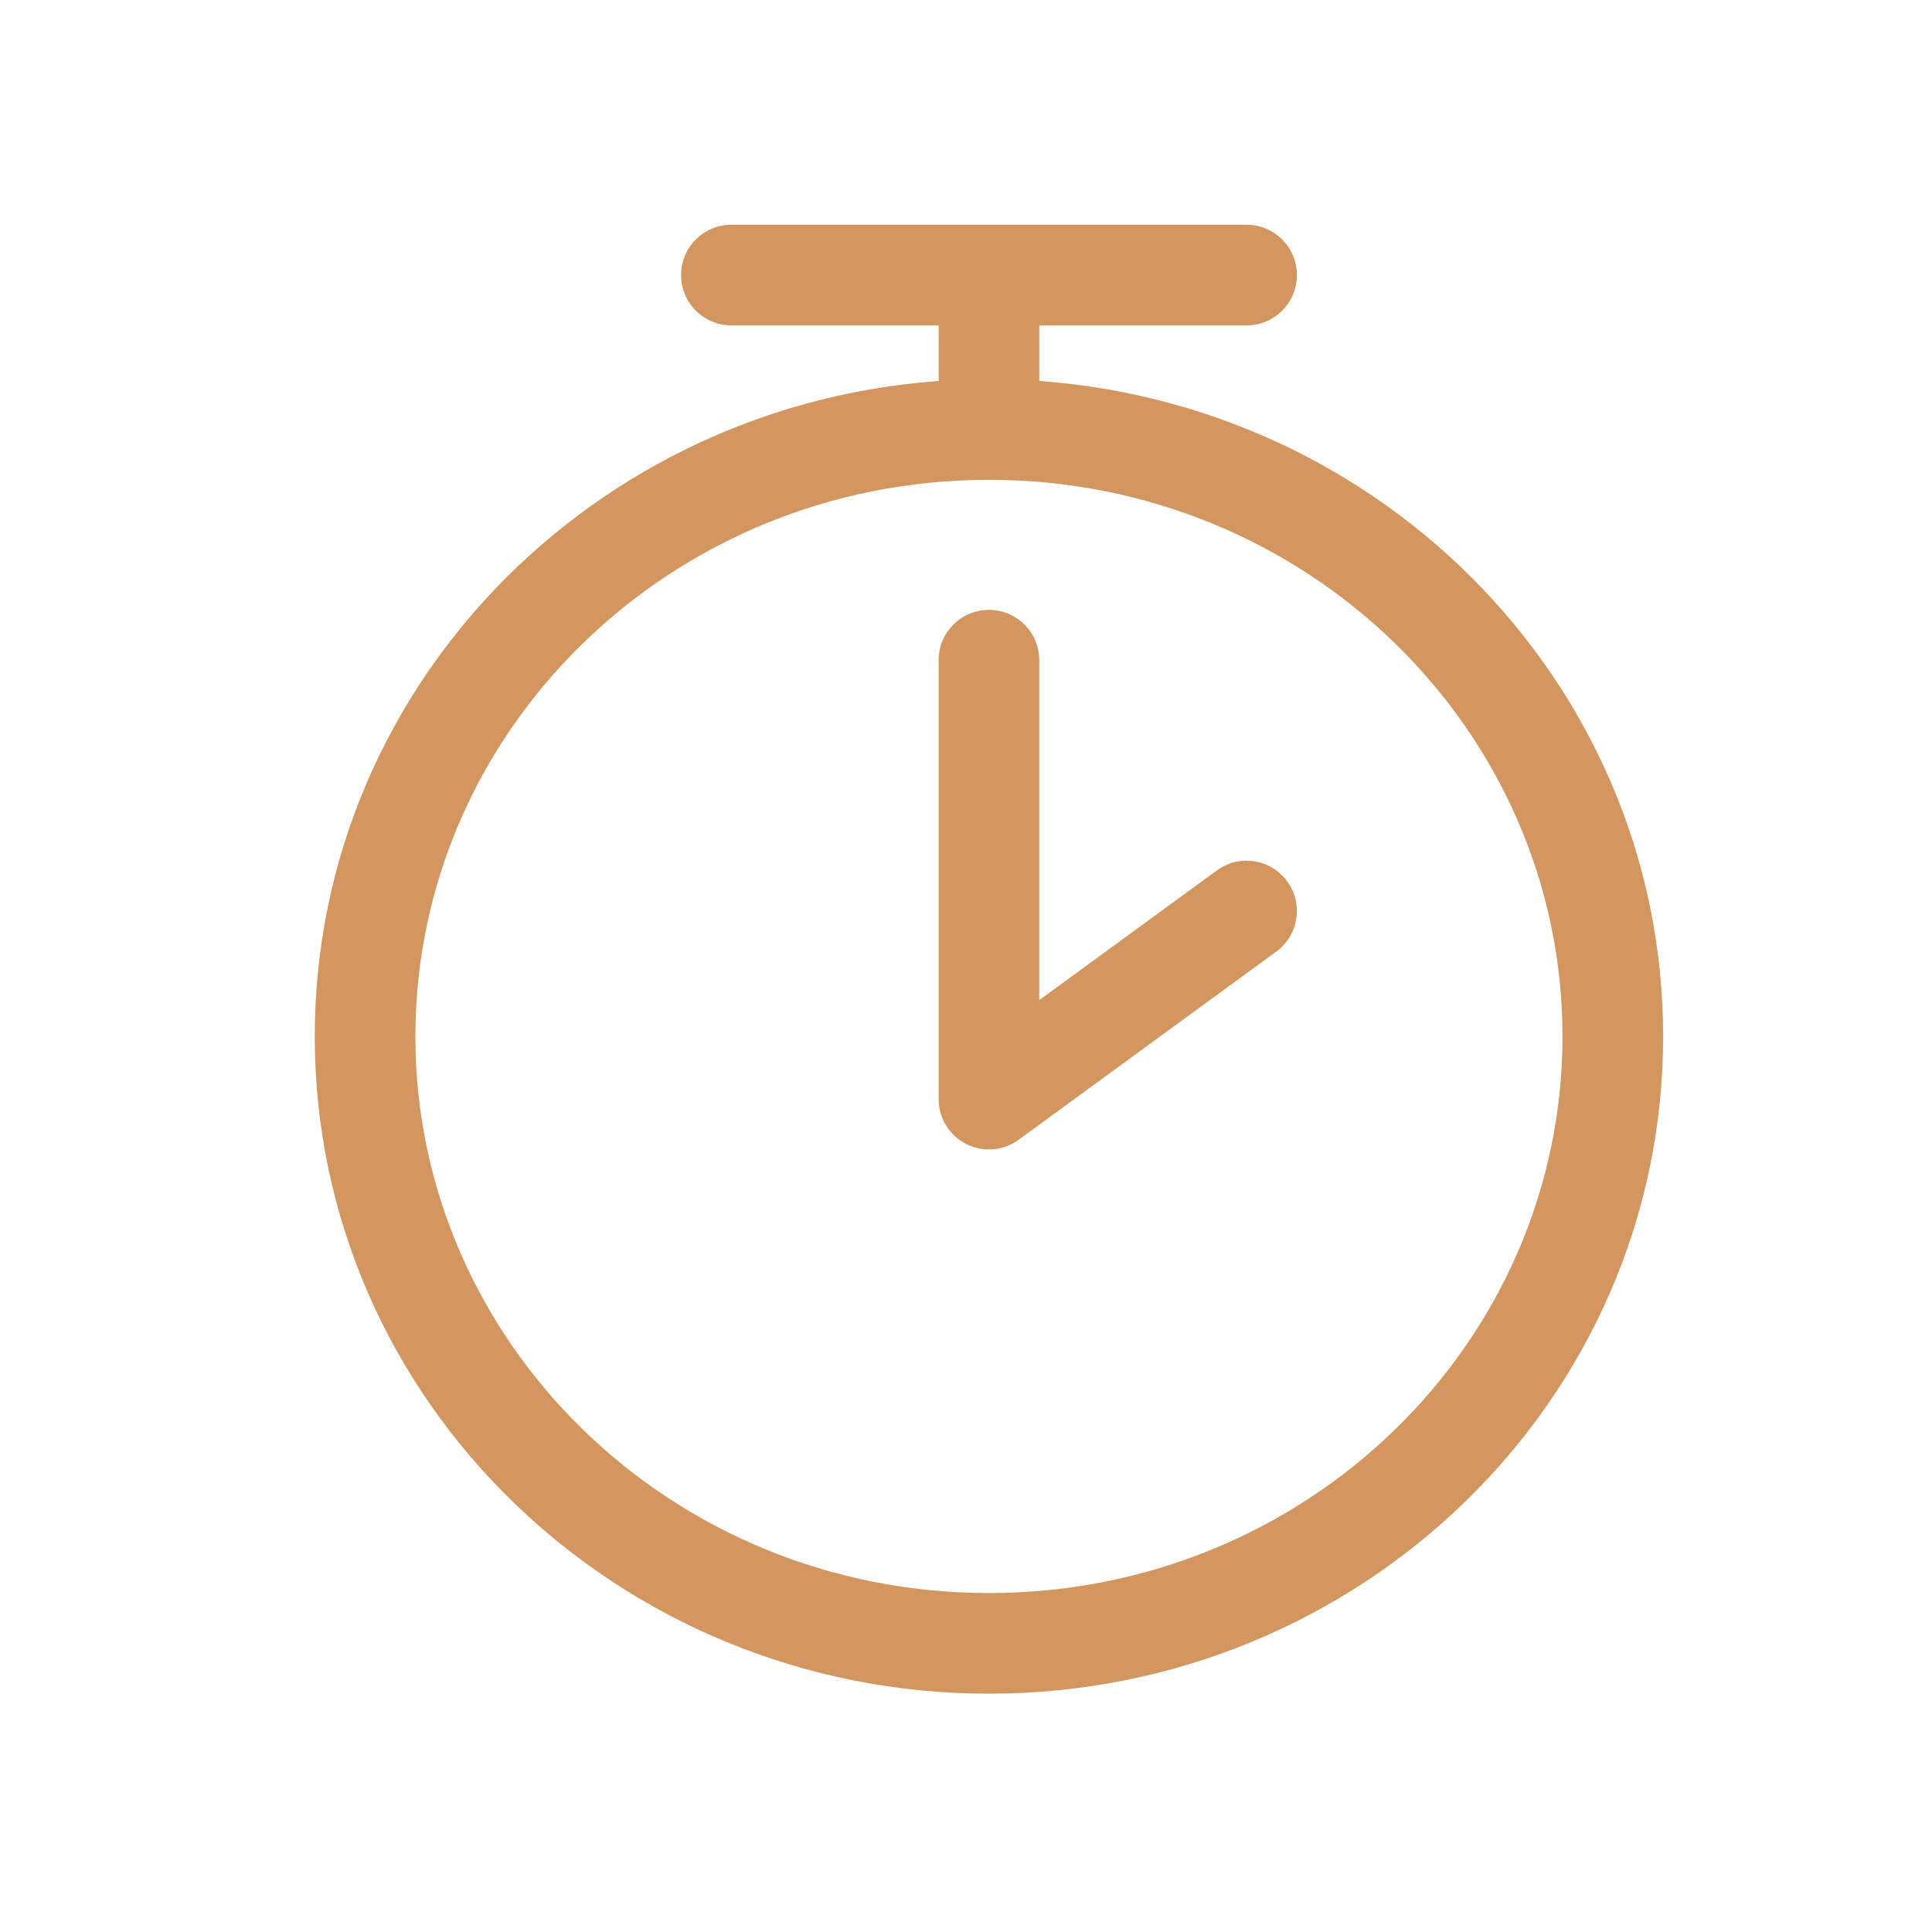
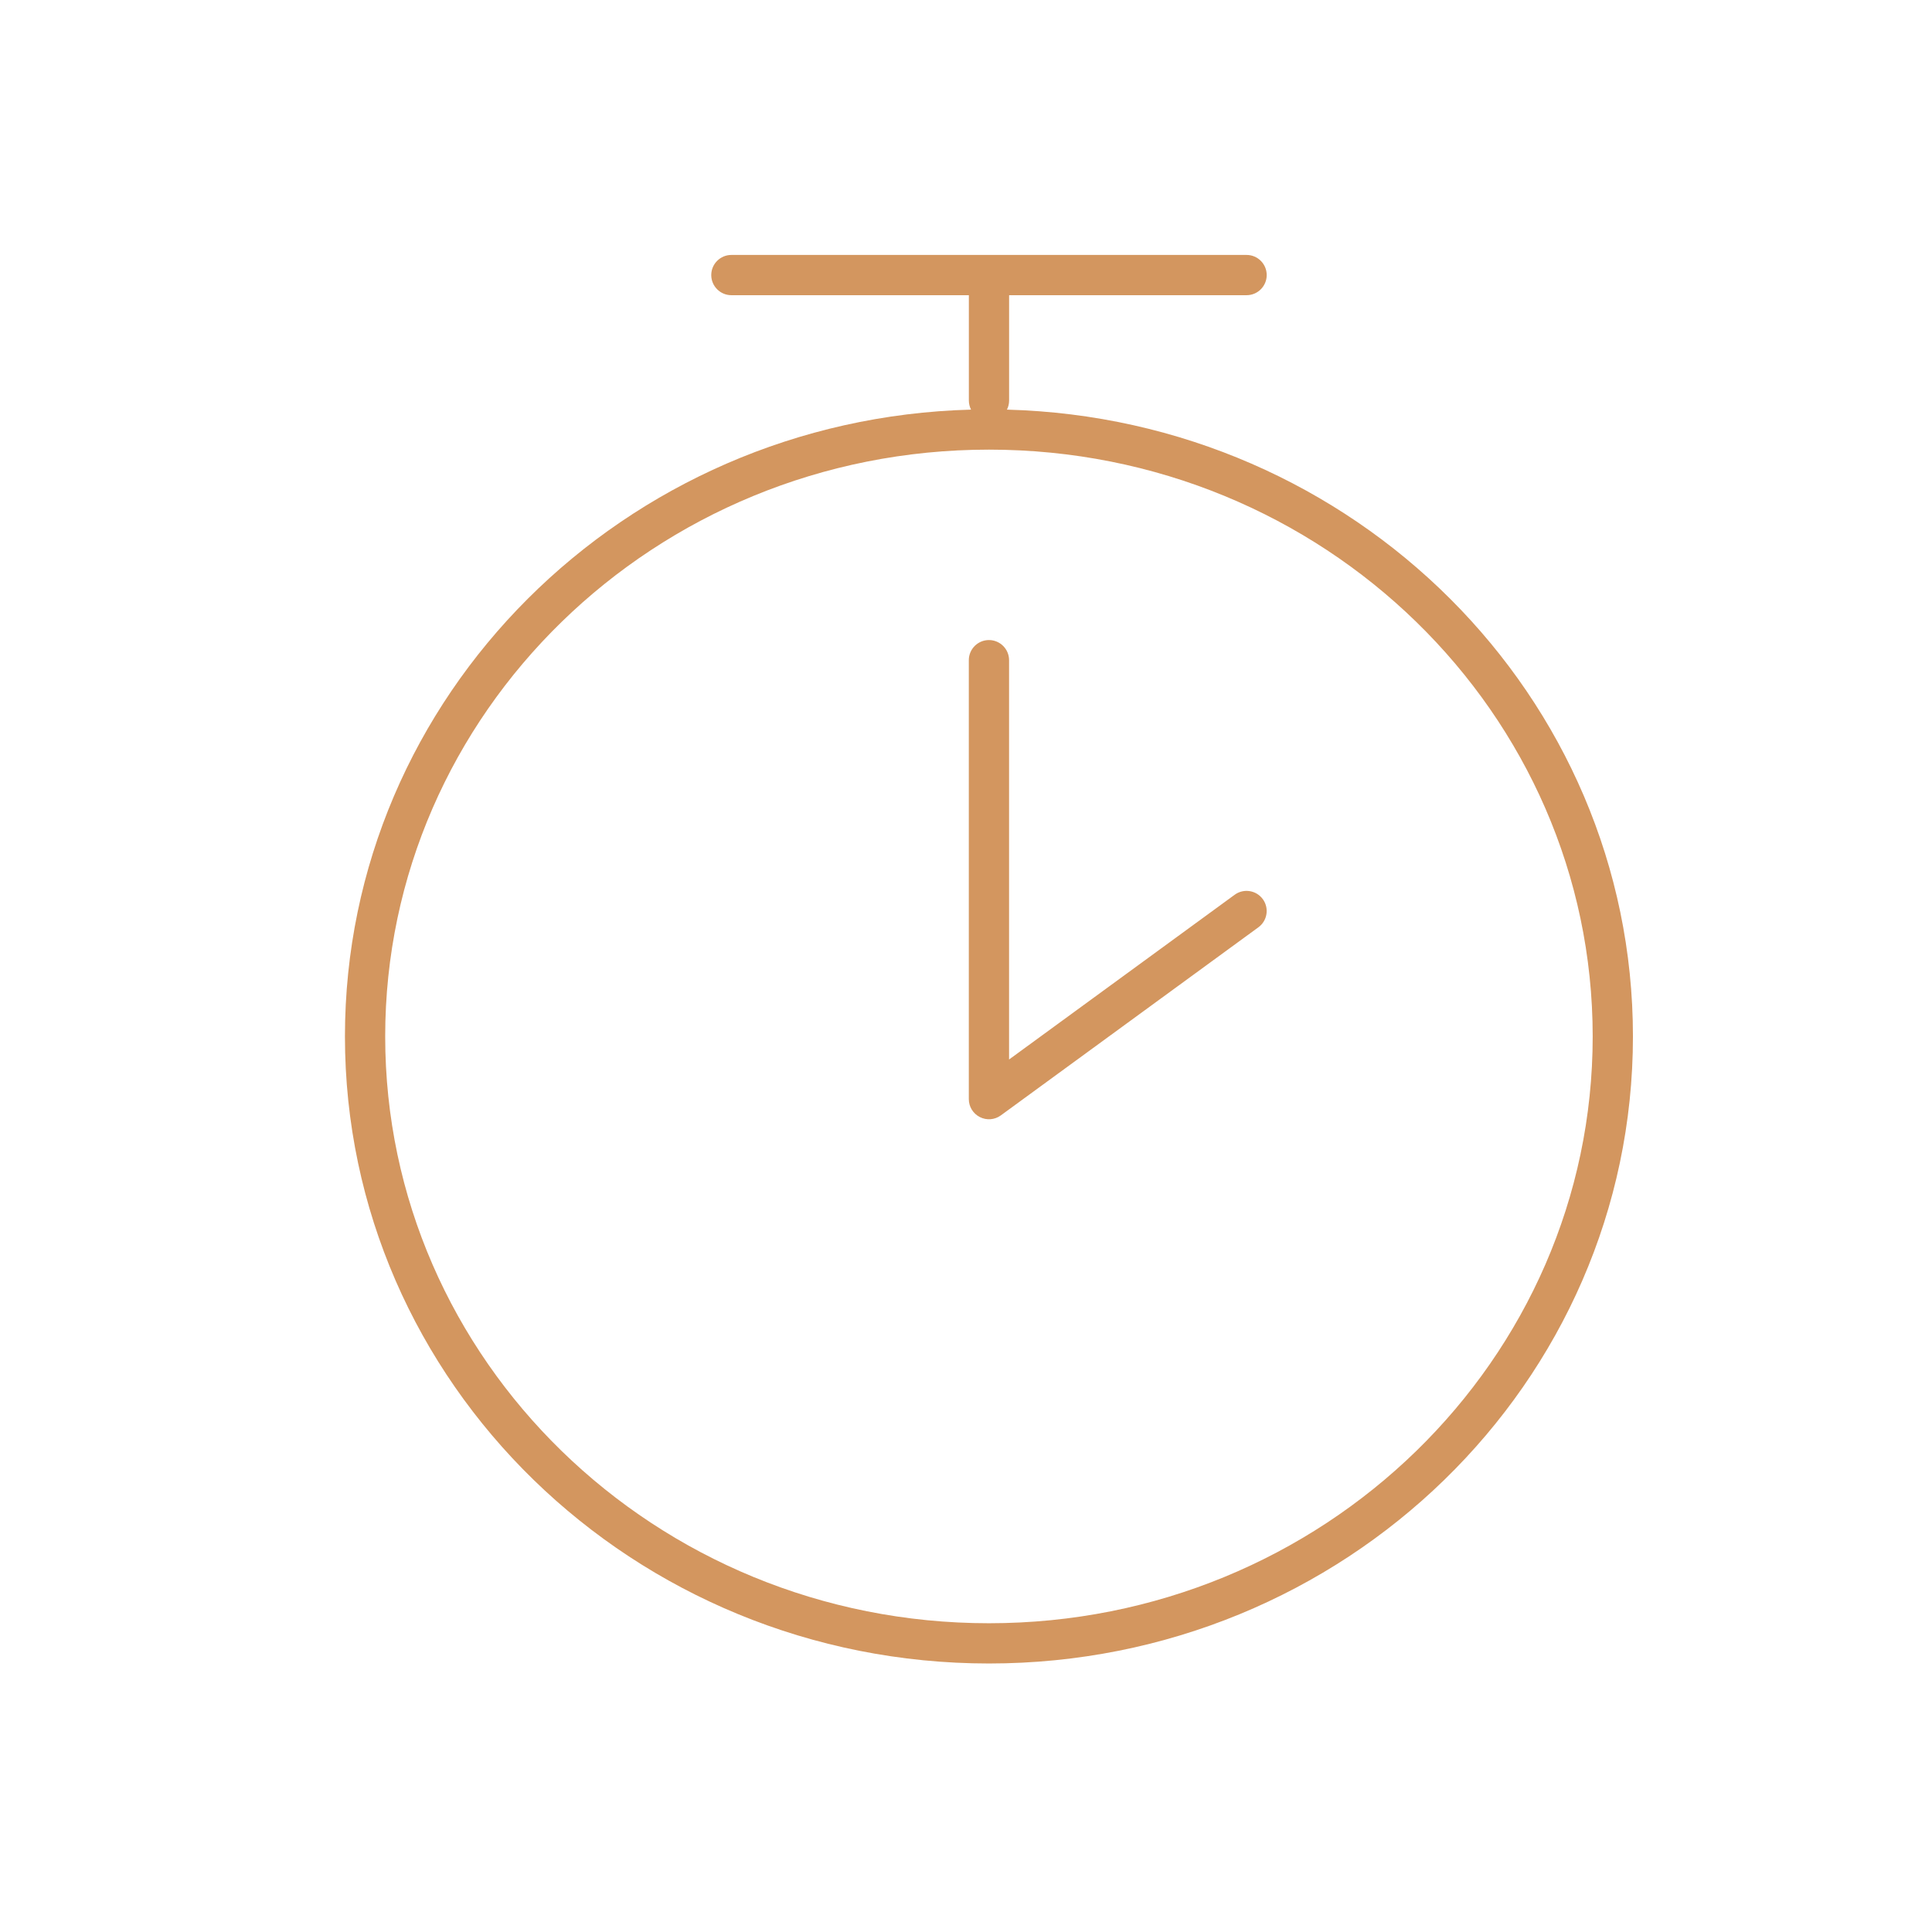
<svg xmlns="http://www.w3.org/2000/svg" width="48" height="48" viewBox="0 0 48 48" fill="none">
  <path fill-rule="evenodd" clip-rule="evenodd" d="M18.171 6.334C17.895 6.334 17.671 6.558 17.671 6.834C17.671 7.11 17.895 7.334 18.171 7.334H24.071V9.95C24.071 10.031 24.091 10.109 24.125 10.177C15.495 10.406 8.57 17.291 8.57 25.75C8.57 34.354 15.734 41.329 24.57 41.329C33.407 41.329 40.57 34.354 40.57 25.75C40.57 17.291 33.647 10.407 25.017 10.177C25.052 10.109 25.071 10.031 25.071 9.95V7.334H25.076H25.086H25.096H25.107H25.117H25.127H25.138H25.148H25.158H25.169H25.179H25.19H25.201H25.211H25.222H25.232H25.243H25.254H25.265H25.276H25.286H25.297H25.308H25.319H25.33H25.341H25.352H25.364H25.375H25.386H25.397H25.409H25.42H25.431H25.442H25.454H25.465H25.477H25.488H25.5H25.512H25.523H25.535H25.547H25.558H25.57H25.582H25.593H25.605H25.617H25.629H25.641H25.653H25.665H25.677H25.689H25.701H25.713H25.726H25.738H25.75H25.762H25.774H25.787H25.799H25.811H25.824H25.836H25.849H25.861H25.874H25.886H25.899H25.911H25.924H25.936H25.949H25.962H25.974H25.987H26H26.013H26.026H26.038H26.051H26.064H26.077H26.09H26.103H26.116H26.129H26.142H26.155H26.168H26.181H26.195H26.208H26.221H26.234H26.247H26.261H26.274H26.287H26.3H26.314H26.327H26.34H26.354H26.367H26.381H26.394H26.408H26.421H26.435H26.448H26.462H26.475H26.489H26.503H26.516H26.53H26.544H26.557H26.571H26.585H26.598H26.612H26.626H26.64H26.654H26.667H26.681H26.695H26.709H26.723H26.737H26.751H26.765H26.779H26.793H26.806H26.82H26.834H26.849H26.863H26.877H26.891H26.905H26.919H26.933H26.947H26.961H26.975H26.99H27.004H27.018H27.032H27.046H27.061H27.075H27.089H27.103H27.117H27.132H27.146H27.16H27.175H27.189H27.203H27.218H27.232H27.246H27.261H27.275H27.29H27.304H27.318H27.333H27.347H27.361H27.376H27.39H27.405H27.419H27.434H27.448H27.463H27.477H27.491H27.506H27.52H27.535H27.549H27.564H27.578H27.593H27.608H27.622H27.637H27.651H27.666H27.68H27.695H27.709H27.724H27.738H27.753H27.767H27.782H27.797H27.811H27.826H27.84H27.855H27.869H27.884H27.898H27.913H27.928H27.942H27.957H27.971H27.986H28H28.015H28.03H28.044H28.059H28.073H28.088H28.102H28.117H28.131H28.146H28.161H28.175H28.19H28.204H28.219H28.233H28.248H28.262H28.277H28.291H28.306H28.32H28.335H28.349H28.364H28.378H28.393H28.407H28.422H28.436H28.451H28.465H28.48H28.494H28.509H28.523H28.537H28.552H28.566H28.581H28.595H28.609H28.624H28.638H28.652H28.667H28.681H28.695H28.71H28.724H28.738H28.753H28.767H28.781H28.795H28.809H28.824H28.838H28.852H28.866H28.881H28.895H28.909H28.923H28.937H28.951H28.965H28.979H28.993H29.008H29.021H29.036H29.05H29.064H29.078H29.091H29.105H29.119H29.133H29.147H29.161H29.175H29.189H29.203H29.217H29.23H29.244H29.258H29.272H29.285H29.299H29.313H29.327H29.34H29.354H29.368H29.381H29.395H29.409H29.422H29.436H29.449H29.463H29.476H29.49H29.503H29.516H29.53H29.543H29.557H29.57H29.583H29.597H29.61H29.623H29.636H29.649H29.663H29.676H29.689H29.702H29.715H29.728H29.741H29.754H29.767H29.78H29.793H29.806H29.819H29.832H29.845H29.858H29.87H29.883H29.896H29.909H29.922H29.934H29.947H29.959H29.972H29.985H29.997H30.01H30.022H30.035H30.047H30.059H30.072H30.084H30.096H30.109H30.121H30.133H30.145H30.157H30.17H30.182H30.194H30.206H30.218H30.23H30.242H30.254H30.266H30.277H30.289H30.301H30.313H30.325H30.336H30.348H30.36H30.371H30.383H30.394H30.406H30.417H30.429H30.44H30.451H30.463H30.474H30.485H30.496H30.508H30.519H30.53H30.541H30.552H30.563H30.574H30.585H30.596H30.607H30.617H30.628H30.639H30.65H30.66H30.671H30.681H30.692H30.703H30.713H30.724H30.734H30.744H30.755H30.765H30.775H30.785H30.795H30.805H30.816H30.826H30.836H30.846H30.855H30.865H30.875H30.885H30.895H30.904H30.914H30.924H30.933H30.943H30.952H30.962H30.971C31.247 7.334 31.471 7.11 31.471 6.834C31.471 6.558 31.247 6.334 30.971 6.334H30.962H30.952H30.943H30.933H30.924H30.914H30.904H30.895H30.885H30.875H30.865H30.855H30.846H30.836H30.826H30.816H30.805H30.795H30.785H30.775H30.765H30.755H30.744H30.734H30.724H30.713H30.703H30.692H30.681H30.671H30.66H30.65H30.639H30.628H30.617H30.607H30.596H30.585H30.574H30.563H30.552H30.541H30.53H30.519H30.508H30.496H30.485H30.474H30.463H30.451H30.44H30.429H30.417H30.406H30.394H30.383H30.371H30.36H30.348H30.336H30.325H30.313H30.301H30.289H30.277H30.266H30.254H30.242H30.23H30.218H30.206H30.194H30.182H30.17H30.157H30.145H30.133H30.121H30.109H30.096H30.084H30.072H30.059H30.047H30.035H30.022H30.01H29.997H29.985H29.972H29.959H29.947H29.934H29.922H29.909H29.896H29.883H29.87H29.858H29.845H29.832H29.819H29.806H29.793H29.78H29.767H29.754H29.741H29.728H29.715H29.702H29.689H29.676H29.663H29.649H29.636H29.623H29.61H29.597H29.583H29.57H29.557H29.543H29.53H29.516H29.503H29.49H29.476H29.463H29.449H29.436H29.422H29.409H29.395H29.381H29.368H29.354H29.34H29.327H29.313H29.299H29.285H29.272H29.258H29.244H29.23H29.217H29.203H29.189H29.175H29.161H29.147H29.133H29.119H29.105H29.091H29.078H29.064H29.05H29.036H29.021H29.008H28.993H28.979H28.965H28.951H28.937H28.923H28.909H28.895H28.881H28.866H28.852H28.838H28.824H28.809H28.795H28.781H28.767H28.753H28.738H28.724H28.71H28.695H28.681H28.667H28.652H28.638H28.624H28.609H28.595H28.581H28.566H28.552H28.537H28.523H28.509H28.494H28.48H28.465H28.451H28.436H28.422H28.407H28.393H28.378H28.364H28.349H28.335H28.32H28.306H28.291H28.277H28.262H28.248H28.233H28.219H28.204H28.19H28.175H28.161H28.146H28.131H28.117H28.102H28.088H28.073H28.059H28.044H28.03H28.015H28H27.986H27.971H27.957H27.942H27.928H27.913H27.898H27.884H27.869H27.855H27.84H27.826H27.811H27.797H27.782H27.767H27.753H27.738H27.724H27.709H27.695H27.68H27.666H27.651H27.637H27.622H27.608H27.593H27.578H27.564H27.549H27.535H27.52H27.506H27.491H27.477H27.463H27.448H27.434H27.419H27.405H27.39H27.376H27.361H27.347H27.333H27.318H27.304H27.29H27.275H27.261H27.246H27.232H27.218H27.203H27.189H27.175H27.16H27.146H27.132H27.117H27.103H27.089H27.075H27.061H27.046H27.032H27.018H27.004H26.99H26.975H26.961H26.947H26.933H26.919H26.905H26.891H26.877H26.863H26.849H26.834H26.82H26.806H26.793H26.779H26.765H26.751H26.737H26.723H26.709H26.695H26.681H26.667H26.654H26.64H26.626H26.612H26.598H26.585H26.571H26.557H26.544H26.53H26.516H26.503H26.489H26.475H26.462H26.448H26.435H26.421H26.408H26.394H26.381H26.367H26.354H26.34H26.327H26.314H26.3H26.287H26.274H26.261H26.247H26.234H26.221H26.208H26.195H26.181H26.168H26.155H26.142H26.129H26.116H26.103H26.09H26.077H26.064H26.051H26.038H26.026H26.013H26H25.987H25.974H25.962H25.949H25.936H25.924H25.911H25.899H25.886H25.874H25.861H25.849H25.836H25.824H25.811H25.799H25.787H25.774H25.762H25.75H25.738H25.726H25.713H25.701H25.689H25.677H25.665H25.653H25.641H25.629H25.617H25.605H25.593H25.582H25.57H25.558H25.547H25.535H25.523H25.512H25.5H25.488H25.477H25.465H25.454H25.442H25.431H25.42H25.409H25.397H25.386H25.375H25.364H25.352H25.341H25.33H25.319H25.308H25.297H25.286H25.276H25.265H25.254H25.243H25.232H25.222H25.211H25.201H25.19H25.179H25.169H25.158H25.148H25.138H25.127H25.117H25.107H25.096H25.086H25.076H25.066H25.056H25.046H25.036H25.026H25.016H25.006H24.997H24.987H24.977H24.967H24.958H24.948H24.939H24.929H24.92H24.91H24.901H24.891H24.882H24.873H24.864H24.855H24.845H24.836H24.827H24.818H24.809H24.8H24.792H24.783H24.774H24.765H24.757H24.748H24.74H24.731H24.723H24.714H24.706H24.698H24.689H24.681H24.673H24.665H24.657H24.649H24.641H24.633H24.625H24.617H24.609H24.602H24.594H24.586H24.579H24.571H18.171ZM24.57 40.329C32.88 40.329 39.57 33.777 39.57 25.75C39.57 17.723 32.88 11.171 24.57 11.171C16.261 11.171 9.57 17.723 9.57 25.75C9.57 33.777 16.261 40.329 24.57 40.329ZM24.57 15.902C24.846 15.902 25.07 16.126 25.07 16.402V26.323L30.675 22.23C30.898 22.067 31.211 22.116 31.374 22.339C31.537 22.562 31.488 22.875 31.265 23.038L24.865 27.712C24.713 27.823 24.512 27.839 24.344 27.753C24.176 27.668 24.07 27.496 24.07 27.308V16.402C24.07 16.126 24.294 15.902 24.57 15.902Z" fill="#D3965F" />
-   <path d="M24.071 7.334H24.821C24.821 6.92 24.485 6.584 24.071 6.584V7.334ZM24.125 10.177L24.145 10.927C24.403 10.92 24.639 10.781 24.77 10.56C24.902 10.338 24.911 10.065 24.794 9.836L24.125 10.177ZM25.017 10.177L24.349 9.836C24.232 10.065 24.24 10.338 24.372 10.56C24.503 10.781 24.739 10.92 24.997 10.927L25.017 10.177ZM25.071 7.334V6.584C24.657 6.584 24.321 6.92 24.321 7.334H25.071ZM25.07 26.323H24.32C24.32 26.606 24.479 26.864 24.731 26.992C24.982 27.12 25.285 27.096 25.513 26.929L25.07 26.323ZM30.675 22.23L30.233 21.625L30.233 21.625L30.675 22.23ZM31.374 22.339L30.768 22.781L30.768 22.781L31.374 22.339ZM31.265 23.038L30.823 22.432L30.823 22.432L31.265 23.038ZM24.865 27.712L25.308 28.317L24.865 27.712ZM18.421 6.834C18.421 6.972 18.309 7.084 18.171 7.084V5.584C17.481 5.584 16.921 6.144 16.921 6.834H18.421ZM18.171 6.584C18.309 6.584 18.421 6.696 18.421 6.834H16.921C16.921 7.524 17.481 8.084 18.171 8.084V6.584ZM24.071 6.584H18.171V8.084H24.071V6.584ZM24.821 9.95V7.334H23.321V9.95H24.821ZM24.794 9.836C24.811 9.871 24.821 9.91 24.821 9.95H23.321C23.321 10.153 23.37 10.347 23.457 10.518L24.794 9.836ZM9.32 25.75C9.32 17.716 15.902 11.146 24.145 10.927L24.106 9.427C15.088 9.667 7.82 16.865 7.82 25.75H9.32ZM24.57 40.579C16.129 40.579 9.32 33.921 9.32 25.75H7.82C7.82 34.787 15.338 42.079 24.57 42.079V40.579ZM39.82 25.75C39.82 33.921 33.012 40.579 24.57 40.579V42.079C33.802 42.079 41.32 34.787 41.32 25.75H39.82ZM24.997 10.927C33.24 11.146 39.82 17.717 39.82 25.75H41.32C41.32 16.866 34.054 9.668 25.037 9.427L24.997 10.927ZM24.321 9.95C24.321 9.91 24.331 9.871 24.349 9.836L25.685 10.518C25.772 10.347 25.821 10.153 25.821 9.95H24.321ZM24.321 7.334V9.95H25.821V7.334H24.321ZM25.076 6.584H25.071V8.084H25.076V6.584ZM25.086 6.584H25.076V8.084H25.086V6.584ZM25.096 6.584H25.086V8.084H25.096V6.584ZM25.107 6.584H25.096V8.084H25.107V6.584ZM25.117 6.584H25.107V8.084H25.117V6.584ZM25.127 6.584H25.117V8.084H25.127V6.584ZM25.138 6.584H25.127V8.084H25.138V6.584ZM25.148 6.584H25.138V8.084H25.148V6.584ZM25.158 6.584H25.148V8.084H25.158V6.584ZM25.169 6.584H25.158V8.084H25.169V6.584ZM25.179 6.584H25.169V8.084H25.179V6.584ZM25.19 6.584H25.179V8.084H25.19V6.584ZM25.201 6.584H25.19V8.084H25.201V6.584ZM25.211 6.584H25.201V8.084H25.211V6.584ZM25.222 6.584H25.211V8.084H25.222V6.584ZM25.232 6.584H25.222V8.084H25.232V6.584ZM25.243 6.584H25.232V8.084H25.243V6.584ZM25.254 6.584H25.243V8.084H25.254V6.584ZM25.265 6.584H25.254V8.084H25.265V6.584ZM25.276 6.584H25.265V8.084H25.276V6.584ZM25.286 6.584H25.276V8.084H25.286V6.584ZM25.297 6.584H25.286V8.084H25.297V6.584ZM25.308 6.584H25.297V8.084H25.308V6.584ZM25.319 6.584H25.308V8.084H25.319V6.584ZM25.33 6.584H25.319V8.084H25.33V6.584ZM25.341 6.584H25.33V8.084H25.341V6.584ZM25.352 6.584H25.341V8.084H25.352V6.584ZM25.364 6.584H25.352V8.084H25.364V6.584ZM25.375 6.584H25.364V8.084H25.375V6.584ZM25.386 6.584H25.375V8.084H25.386V6.584ZM25.397 6.584H25.386V8.084H25.397V6.584ZM25.409 6.584H25.397V8.084H25.409V6.584ZM25.42 6.584H25.409V8.084H25.42V6.584ZM25.431 6.584H25.42V8.084H25.431V6.584ZM25.442 6.584H25.431V8.084H25.442V6.584ZM25.454 6.584H25.442V8.084H25.454V6.584ZM25.465 6.584H25.454V8.084H25.465V6.584ZM25.477 6.584H25.465V8.084H25.477V6.584ZM25.488 6.584H25.477V8.084H25.488V6.584ZM25.5 6.584H25.488V8.084H25.5V6.584ZM25.512 6.584H25.5V8.084H25.512V6.584ZM25.523 6.584H25.512V8.084H25.523V6.584ZM25.535 6.584H25.523V8.084H25.535V6.584ZM25.547 6.584H25.535V8.084H25.547V6.584ZM25.558 6.584H25.547V8.084H25.558V6.584ZM25.57 6.584H25.558V8.084H25.57V6.584ZM25.582 6.584H25.57V8.084H25.582V6.584ZM25.593 6.584H25.582V8.084H25.593V6.584ZM25.605 6.584H25.593V8.084H25.605V6.584ZM25.617 6.584H25.605V8.084H25.617V6.584ZM25.629 6.584H25.617V8.084H25.629V6.584ZM25.641 6.584H25.629V8.084H25.641V6.584ZM25.653 6.584H25.641V8.084H25.653V6.584ZM25.665 6.584H25.653V8.084H25.665V6.584ZM25.677 6.584H25.665V8.084H25.677V6.584ZM25.689 6.584H25.677V8.084H25.689V6.584ZM25.701 6.584H25.689V8.084H25.701V6.584ZM25.713 6.584H25.701V8.084H25.713V6.584ZM25.726 6.584H25.713V8.084H25.726V6.584ZM25.738 6.584H25.726V8.084H25.738V6.584ZM25.75 6.584H25.738V8.084H25.75V6.584ZM25.762 6.584H25.75V8.084H25.762V6.584ZM25.774 6.584H25.762V8.084H25.774V6.584ZM25.787 6.584H25.774V8.084H25.787V6.584ZM25.799 6.584H25.787V8.084H25.799V6.584ZM25.811 6.584H25.799V8.084H25.811V6.584ZM25.824 6.584H25.811V8.084H25.824V6.584ZM25.836 6.584H25.824V8.084H25.836V6.584ZM25.849 6.584H25.836V8.084H25.849V6.584ZM25.861 6.584H25.849V8.084H25.861V6.584ZM25.874 6.584H25.861V8.084H25.874V6.584ZM25.886 6.584H25.874V8.084H25.886V6.584ZM25.899 6.584H25.886V8.084H25.899V6.584ZM25.911 6.584H25.899V8.084H25.911V6.584ZM25.924 6.584H25.911V8.084H25.924V6.584ZM25.936 6.584H25.924V8.084H25.936V6.584ZM25.949 6.584H25.936V8.084H25.949V6.584ZM25.962 6.584H25.949V8.084H25.962V6.584ZM25.974 6.584H25.962V8.084H25.974V6.584ZM25.987 6.584H25.974V8.084H25.987V6.584ZM26 6.584H25.987V8.084H26V6.584ZM26.013 6.584H26V8.084H26.013V6.584ZM26.026 6.584H26.013V8.084H26.026V6.584ZM26.038 6.584H26.026V8.084H26.038V6.584ZM26.051 6.584H26.038V8.084H26.051V6.584ZM26.064 6.584H26.051V8.084H26.064V6.584ZM26.077 6.584H26.064V8.084H26.077V6.584ZM26.09 6.584H26.077V8.084H26.09V6.584ZM26.103 6.584H26.09V8.084H26.103V6.584ZM26.116 6.584H26.103V8.084H26.116V6.584ZM26.129 6.584H26.116V8.084H26.129V6.584ZM26.142 6.584H26.129V8.084H26.142V6.584ZM26.155 6.584H26.142V8.084H26.155V6.584ZM26.168 6.584H26.155V8.084H26.168V6.584ZM26.181 6.584H26.168V8.084H26.181V6.584ZM26.195 6.584H26.181V8.084H26.195V6.584ZM26.208 6.584H26.195V8.084H26.208V6.584ZM26.221 6.584H26.208V8.084H26.221V6.584ZM26.234 6.584H26.221V8.084H26.234V6.584ZM26.247 6.584H26.234V8.084H26.247V6.584ZM26.261 6.584H26.247V8.084H26.261V6.584ZM26.274 6.584H26.261V8.084H26.274V6.584ZM26.287 6.584H26.274V8.084H26.287V6.584ZM26.3 6.584H26.287V8.084H26.3V6.584ZM26.314 6.584H26.3V8.084H26.314V6.584ZM26.327 6.584H26.314V8.084H26.327V6.584ZM26.34 6.584H26.327V8.084H26.34V6.584ZM26.354 6.584H26.34V8.084H26.354V6.584ZM26.367 6.584H26.354V8.084H26.367V6.584ZM26.381 6.584H26.367V8.084H26.381V6.584ZM26.394 6.584H26.381V8.084H26.394V6.584ZM26.408 6.584H26.394V8.084H26.408V6.584ZM26.421 6.584H26.408V8.084H26.421V6.584ZM26.435 6.584H26.421V8.084H26.435V6.584ZM26.448 6.584H26.435V8.084H26.448V6.584ZM26.462 6.584H26.448V8.084H26.462V6.584ZM26.475 6.584H26.462V8.084H26.475V6.584ZM26.489 6.584H26.475V8.084H26.489V6.584ZM26.503 6.584H26.489V8.084H26.503V6.584ZM26.516 6.584H26.503V8.084H26.516V6.584ZM26.53 6.584H26.516V8.084H26.53V6.584ZM26.544 6.584H26.53V8.084H26.544V6.584ZM26.557 6.584H26.544V8.084H26.557V6.584ZM26.571 6.584H26.557V8.084H26.571V6.584ZM26.585 6.584H26.571V8.084H26.585V6.584ZM26.598 6.584H26.585V8.084H26.598V6.584ZM26.612 6.584H26.598V8.084H26.612V6.584ZM26.626 6.584H26.612V8.084H26.626V6.584ZM26.64 6.584H26.626V8.084H26.64V6.584ZM26.654 6.584H26.64V8.084H26.654V6.584ZM26.667 6.584H26.654V8.084H26.667V6.584ZM26.681 6.584H26.667V8.084H26.681V6.584ZM26.695 6.584H26.681V8.084H26.695V6.584ZM26.709 6.584H26.695V8.084H26.709V6.584ZM26.723 6.584H26.709V8.084H26.723V6.584ZM26.737 6.584H26.723V8.084H26.737V6.584ZM26.751 6.584H26.737V8.084H26.751V6.584ZM26.765 6.584H26.751V8.084H26.765V6.584ZM26.779 6.584H26.765V8.084H26.779V6.584ZM26.793 6.584H26.779V8.084H26.793V6.584ZM26.806 6.584H26.793V8.084H26.806V6.584ZM26.82 6.584H26.806V8.084H26.82V6.584ZM26.834 6.584H26.82V8.084H26.834V6.584ZM26.849 6.584H26.834V8.084H26.849V6.584ZM26.863 6.584H26.849V8.084H26.863V6.584ZM26.877 6.584H26.863V8.084H26.877V6.584ZM26.891 6.584H26.877V8.084H26.891V6.584ZM26.905 6.584H26.891V8.084H26.905V6.584ZM26.919 6.584H26.905V8.084H26.919V6.584ZM26.933 6.584H26.919V8.084H26.933V6.584ZM26.947 6.584H26.933V8.084H26.947V6.584ZM26.961 6.584H26.947V8.084H26.961V6.584ZM26.975 6.584H26.961V8.084H26.975V6.584ZM26.99 6.584H26.975V8.084H26.99V6.584ZM27.004 6.584H26.99V8.084H27.004V6.584ZM27.018 6.584H27.004V8.084H27.018V6.584ZM27.032 6.584H27.018V8.084H27.032V6.584ZM27.046 6.584H27.032V8.084H27.046V6.584ZM27.061 6.584H27.046V8.084H27.061V6.584ZM27.075 6.584H27.061V8.084H27.075V6.584ZM27.089 6.584H27.075V8.084H27.089V6.584ZM27.103 6.584H27.089V8.084H27.103V6.584ZM27.117 6.584H27.103V8.084H27.117V6.584ZM27.132 6.584H27.117V8.084H27.132V6.584ZM27.146 6.584H27.132V8.084H27.146V6.584ZM27.16 6.584H27.146V8.084H27.16V6.584ZM27.175 6.584H27.16V8.084H27.175V6.584ZM27.189 6.584H27.175V8.084H27.189V6.584ZM27.203 6.584H27.189V8.084H27.203V6.584ZM27.218 6.584H27.203V8.084H27.218V6.584ZM27.232 6.584H27.218V8.084H27.232V6.584ZM27.246 6.584H27.232V8.084H27.246V6.584ZM27.261 6.584H27.246V8.084H27.261V6.584ZM27.275 6.584H27.261V8.084H27.275V6.584ZM27.29 6.584H27.275V8.084H27.29V6.584ZM27.304 6.584H27.29V8.084H27.304V6.584ZM27.318 6.584H27.304V8.084H27.318V6.584ZM27.333 6.584H27.318V8.084H27.333V6.584ZM27.347 6.584H27.333V8.084H27.347V6.584ZM27.361 6.584H27.347V8.084H27.361V6.584ZM27.376 6.584H27.361V8.084H27.376V6.584ZM27.39 6.584H27.376V8.084H27.39V6.584ZM27.405 6.584H27.39V8.084H27.405V6.584ZM27.419 6.584H27.405V8.084H27.419V6.584ZM27.434 6.584H27.419V8.084H27.434V6.584ZM27.448 6.584H27.434V8.084H27.448V6.584ZM27.463 6.584H27.448V8.084H27.463V6.584ZM27.477 6.584H27.463V8.084H27.477V6.584ZM27.491 6.584H27.477V8.084H27.491V6.584ZM27.506 6.584H27.491V8.084H27.506V6.584ZM27.52 6.584H27.506V8.084H27.52V6.584ZM27.535 6.584H27.52V8.084H27.535V6.584ZM27.549 6.584H27.535V8.084H27.549V6.584ZM27.564 6.584H27.549V8.084H27.564V6.584ZM27.578 6.584H27.564V8.084H27.578V6.584ZM27.593 6.584H27.578V8.084H27.593V6.584ZM27.608 6.584H27.593V8.084H27.608V6.584ZM27.622 6.584H27.608V8.084H27.622V6.584ZM27.637 6.584H27.622V8.084H27.637V6.584ZM27.651 6.584H27.637V8.084H27.651V6.584ZM27.666 6.584H27.651V8.084H27.666V6.584ZM27.68 6.584H27.666V8.084H27.68V6.584ZM27.695 6.584H27.68V8.084H27.695V6.584ZM27.709 6.584H27.695V8.084H27.709V6.584ZM27.724 6.584H27.709V8.084H27.724V6.584ZM27.738 6.584H27.724V8.084H27.738V6.584ZM27.753 6.584H27.738V8.084H27.753V6.584ZM27.767 6.584H27.753V8.084H27.767V6.584ZM27.782 6.584H27.767V8.084H27.782V6.584ZM27.797 6.584H27.782V8.084H27.797V6.584ZM27.811 6.584H27.797V8.084H27.811V6.584ZM27.826 6.584H27.811V8.084H27.826V6.584ZM27.84 6.584H27.826V8.084H27.84V6.584ZM27.855 6.584H27.84V8.084H27.855V6.584ZM27.869 6.584H27.855V8.084H27.869V6.584ZM27.884 6.584H27.869V8.084H27.884V6.584ZM27.898 6.584H27.884V8.084H27.898V6.584ZM27.913 6.584H27.898V8.084H27.913V6.584ZM27.928 6.584H27.913V8.084H27.928V6.584ZM27.942 6.584H27.928V8.084H27.942V6.584ZM27.957 6.584H27.942V8.084H27.957V6.584ZM27.971 6.584H27.957V8.084H27.971V6.584ZM27.986 6.584H27.971V8.084H27.986V6.584ZM28 6.584H27.986V8.084H28V6.584ZM28.015 6.584H28V8.084H28.015V6.584ZM28.03 6.584H28.015V8.084H28.03V6.584ZM28.044 6.584H28.03V8.084H28.044V6.584ZM28.059 6.584H28.044V8.084H28.059V6.584ZM28.073 6.584H28.059V8.084H28.073V6.584ZM28.088 6.584H28.073V8.084H28.088V6.584ZM28.102 6.584H28.088V8.084H28.102V6.584ZM28.117 6.584H28.102V8.084H28.117V6.584ZM28.131 6.584H28.117V8.084H28.131V6.584ZM28.146 6.584H28.131V8.084H28.146V6.584ZM28.161 6.584H28.146V8.084H28.161V6.584ZM28.175 6.584H28.161V8.084H28.175V6.584ZM28.19 6.584H28.175V8.084H28.19V6.584ZM28.204 6.584H28.19V8.084H28.204V6.584ZM28.219 6.584H28.204V8.084H28.219V6.584ZM28.233 6.584H28.219V8.084H28.233V6.584ZM28.248 6.584H28.233V8.084H28.248V6.584ZM28.262 6.584H28.248V8.084H28.262V6.584ZM28.277 6.584H28.262V8.084H28.277V6.584ZM28.291 6.584H28.277V8.084H28.291V6.584ZM28.306 6.584H28.291V8.084H28.306V6.584ZM28.32 6.584H28.306V8.084H28.32V6.584ZM28.335 6.584H28.32V8.084H28.335V6.584ZM28.349 6.584H28.335V8.084H28.349V6.584ZM28.364 6.584H28.349V8.084H28.364V6.584ZM28.378 6.584H28.364V8.084H28.378V6.584ZM28.393 6.584H28.378V8.084H28.393V6.584ZM28.407 6.584H28.393V8.084H28.407V6.584ZM28.422 6.584H28.407V8.084H28.422V6.584ZM28.436 6.584H28.422V8.084H28.436V6.584ZM28.451 6.584H28.436V8.084H28.451V6.584ZM28.465 6.584H28.451V8.084H28.465V6.584ZM28.48 6.584H28.465V8.084H28.48V6.584ZM28.494 6.584H28.48V8.084H28.494V6.584ZM28.509 6.584H28.494V8.084H28.509V6.584ZM28.523 6.584H28.509V8.084H28.523V6.584ZM28.537 6.584H28.523V8.084H28.537V6.584ZM28.552 6.584H28.537V8.084H28.552V6.584ZM28.566 6.584H28.552V8.084H28.566V6.584ZM28.581 6.584H28.566V8.084H28.581V6.584ZM28.595 6.584H28.581V8.084H28.595V6.584ZM28.609 6.584H28.595V8.084H28.609V6.584ZM28.624 6.584H28.609V8.084H28.624V6.584ZM28.638 6.584H28.624V8.084H28.638V6.584ZM28.652 6.584H28.638V8.084H28.652V6.584ZM28.667 6.584H28.652V8.084H28.667V6.584ZM28.681 6.584H28.667V8.084H28.681V6.584ZM28.695 6.584H28.681V8.084H28.695V6.584ZM28.71 6.584H28.695V8.084H28.71V6.584ZM28.724 6.584H28.71V8.084H28.724V6.584ZM28.738 6.584H28.724V8.084H28.738V6.584ZM28.753 6.584H28.738V8.084H28.753V6.584ZM28.767 6.584H28.753V8.084H28.767V6.584ZM28.781 6.584H28.767V8.084H28.781V6.584ZM28.795 6.584H28.781V8.084H28.795V6.584ZM28.809 6.584H28.795V8.084H28.809V6.584ZM28.824 6.584H28.809V8.084H28.824V6.584ZM28.838 6.584H28.824V8.084H28.838V6.584ZM28.852 6.584H28.838V8.084H28.852V6.584ZM28.866 6.584H28.852V8.084H28.866V6.584ZM28.881 6.584H28.866V8.084H28.881V6.584ZM28.895 6.584H28.881V8.084H28.895V6.584ZM28.909 6.584H28.895V8.084H28.909V6.584ZM28.923 6.584H28.909V8.084H28.923V6.584ZM28.937 6.584H28.923V8.084H28.937V6.584ZM28.951 6.584H28.937V8.084H28.951V6.584ZM28.965 6.584H28.951V8.084H28.965V6.584ZM28.979 6.584H28.965V8.084H28.979V6.584ZM28.993 6.584H28.979V8.084H28.993V6.584ZM29.008 6.584H28.993V8.084H29.008V6.584ZM29.021 6.584H29.008V8.084H29.021V6.584ZM29.036 6.584H29.021V8.084H29.036V6.584ZM29.05 6.584H29.036V8.084H29.05V6.584ZM29.064 6.584H29.05V8.084H29.064V6.584ZM29.078 6.584H29.064V8.084H29.078V6.584ZM29.091 6.584H29.078V8.084H29.091V6.584ZM29.105 6.584H29.091V8.084H29.105V6.584ZM29.119 6.584H29.105V8.084H29.119V6.584ZM29.133 6.584H29.119V8.084H29.133V6.584ZM29.147 6.584H29.133V8.084H29.147V6.584ZM29.161 6.584H29.147V8.084H29.161V6.584ZM29.175 6.584H29.161V8.084H29.175V6.584ZM29.189 6.584H29.175V8.084H29.189V6.584ZM29.203 6.584H29.189V8.084H29.203V6.584ZM29.217 6.584H29.203V8.084H29.217V6.584ZM29.23 6.584H29.217V8.084H29.23V6.584ZM29.244 6.584H29.23V8.084H29.244V6.584ZM29.258 6.584H29.244V8.084H29.258V6.584ZM29.272 6.584H29.258V8.084H29.272V6.584ZM29.285 6.584H29.272V8.084H29.285V6.584ZM29.299 6.584H29.285V8.084H29.299V6.584ZM29.313 6.584H29.299V8.084H29.313V6.584ZM29.327 6.584H29.313V8.084H29.327V6.584ZM29.34 6.584H29.327V8.084H29.34V6.584ZM29.354 6.584H29.34V8.084H29.354V6.584ZM29.368 6.584H29.354V8.084H29.368V6.584ZM29.381 6.584H29.368V8.084H29.381V6.584ZM29.395 6.584H29.381V8.084H29.395V6.584ZM29.409 6.584H29.395V8.084H29.409V6.584ZM29.422 6.584H29.409V8.084H29.422V6.584ZM29.436 6.584H29.422V8.084H29.436V6.584ZM29.449 6.584H29.436V8.084H29.449V6.584ZM29.463 6.584H29.449V8.084H29.463V6.584ZM29.476 6.584H29.463V8.084H29.476V6.584ZM29.49 6.584H29.476V8.084H29.49V6.584ZM29.503 6.584H29.49V8.084H29.503V6.584ZM29.516 6.584H29.503V8.084H29.516V6.584ZM29.53 6.584H29.516V8.084H29.53V6.584ZM29.543 6.584H29.53V8.084H29.543V6.584ZM29.557 6.584H29.543V8.084H29.557V6.584ZM29.57 6.584H29.557V8.084H29.57V6.584ZM29.583 6.584H29.57V8.084H29.583V6.584ZM29.597 6.584H29.583V8.084H29.597V6.584ZM29.61 6.584H29.597V8.084H29.61V6.584ZM29.623 6.584H29.61V8.084H29.623V6.584ZM29.636 6.584H29.623V8.084H29.636V6.584ZM29.649 6.584H29.636V8.084H29.649V6.584ZM29.663 6.584H29.649V8.084H29.663V6.584ZM29.676 6.584H29.663V8.084H29.676V6.584ZM29.689 6.584H29.676V8.084H29.689V6.584ZM29.702 6.584H29.689V8.084H29.702V6.584ZM29.715 6.584H29.702V8.084H29.715V6.584ZM29.728 6.584H29.715V8.084H29.728V6.584ZM29.741 6.584H29.728V8.084H29.741V6.584ZM29.754 6.584H29.741V8.084H29.754V6.584ZM29.767 6.584H29.754V8.084H29.767V6.584ZM29.78 6.584H29.767V8.084H29.78V6.584ZM29.793 6.584H29.78V8.084H29.793V6.584ZM29.806 6.584H29.793V8.084H29.806V6.584ZM29.819 6.584H29.806V8.084H29.819V6.584ZM29.832 6.584H29.819V8.084H29.832V6.584ZM29.845 6.584H29.832V8.084H29.845V6.584ZM29.858 6.584H29.845V8.084H29.858V6.584ZM29.87 6.584H29.858V8.084H29.87V6.584ZM29.883 6.584H29.87V8.084H29.883V6.584ZM29.896 6.584H29.883V8.084H29.896V6.584ZM29.909 6.584H29.896V8.084H29.909V6.584ZM29.922 6.584H29.909V8.084H29.922V6.584ZM29.934 6.584H29.922V8.084H29.934V6.584ZM29.947 6.584H29.934V8.084H29.947V6.584ZM29.959 6.584H29.947V8.084H29.959V6.584ZM29.972 6.584H29.959V8.084H29.972V6.584ZM29.985 6.584H29.972V8.084H29.985V6.584ZM29.997 6.584H29.985V8.084H29.997V6.584ZM30.01 6.584H29.997V8.084H30.01V6.584ZM30.022 6.584H30.01V8.084H30.022V6.584ZM30.035 6.584H30.022V8.084H30.035V6.584ZM30.047 6.584H30.035V8.084H30.047V6.584ZM30.059 6.584H30.047V8.084H30.059V6.584ZM30.072 6.584H30.059V8.084H30.072V6.584ZM30.084 6.584H30.072V8.084H30.084V6.584ZM30.096 6.584H30.084V8.084H30.096V6.584ZM30.109 6.584H30.096V8.084H30.109V6.584ZM30.121 6.584H30.109V8.084H30.121V6.584ZM30.133 6.584H30.121V8.084H30.133V6.584ZM30.145 6.584H30.133V8.084H30.145V6.584ZM30.157 6.584H30.145V8.084H30.157V6.584ZM30.17 6.584H30.157V8.084H30.17V6.584ZM30.182 6.584H30.17V8.084H30.182V6.584ZM30.194 6.584H30.182V8.084H30.194V6.584ZM30.206 6.584H30.194V8.084H30.206V6.584ZM30.218 6.584H30.206V8.084H30.218V6.584ZM30.23 6.584H30.218V8.084H30.23V6.584ZM30.242 6.584H30.23V8.084H30.242V6.584ZM30.254 6.584H30.242V8.084H30.254V6.584ZM30.266 6.584H30.254V8.084H30.266V6.584ZM30.277 6.584H30.266V8.084H30.277V6.584ZM30.289 6.584H30.277V8.084H30.289V6.584ZM30.301 6.584H30.289V8.084H30.301V6.584ZM30.313 6.584H30.301V8.084H30.313V6.584ZM30.325 6.584H30.313V8.084H30.325V6.584ZM30.336 6.584H30.325V8.084H30.336V6.584ZM30.348 6.584H30.336V8.084H30.348V6.584ZM30.36 6.584H30.348V8.084H30.36V6.584ZM30.371 6.584H30.36V8.084H30.371V6.584ZM30.383 6.584H30.371V8.084H30.383V6.584ZM30.394 6.584H30.383V8.084H30.394V6.584ZM30.406 6.584H30.394V8.084H30.406V6.584ZM30.417 6.584H30.406V8.084H30.417V6.584ZM30.429 6.584H30.417V8.084H30.429V6.584ZM30.44 6.584H30.429V8.084H30.44V6.584ZM30.451 6.584H30.44V8.084H30.451V6.584ZM30.463 6.584H30.451V8.084H30.463V6.584ZM30.474 6.584H30.463V8.084H30.474V6.584ZM30.485 6.584H30.474V8.084H30.485V6.584ZM30.496 6.584H30.485V8.084H30.496V6.584ZM30.508 6.584H30.496V8.084H30.508V6.584ZM30.519 6.584H30.508V8.084H30.519V6.584ZM30.53 6.584H30.519V8.084H30.53V6.584ZM30.541 6.584H30.53V8.084H30.541V6.584ZM30.552 6.584H30.541V8.084H30.552V6.584ZM30.563 6.584H30.552V8.084H30.563V6.584ZM30.574 6.584H30.563V8.084H30.574V6.584ZM30.585 6.584H30.574V8.084H30.585V6.584ZM30.596 6.584H30.585V8.084H30.596V6.584ZM30.607 6.584H30.596V8.084H30.607V6.584ZM30.617 6.584H30.607V8.084H30.617V6.584ZM30.628 6.584H30.617V8.084H30.628V6.584ZM30.639 6.584H30.628V8.084H30.639V6.584ZM30.65 6.584H30.639V8.084H30.65V6.584ZM30.66 6.584H30.65V8.084H30.66V6.584ZM30.671 6.584H30.66V8.084H30.671V6.584ZM30.681 6.584H30.671V8.084H30.681V6.584ZM30.692 6.584H30.681V8.084H30.692V6.584ZM30.703 6.584H30.692V8.084H30.703V6.584ZM30.713 6.584H30.703V8.084H30.713V6.584ZM30.724 6.584H30.713V8.084H30.724V6.584ZM30.734 6.584H30.724V8.084H30.734V6.584ZM30.744 6.584H30.734V8.084H30.744V6.584ZM30.755 6.584H30.744V8.084H30.755V6.584ZM30.765 6.584H30.755V8.084H30.765V6.584ZM30.775 6.584H30.765V8.084H30.775V6.584ZM30.785 6.584H30.775V8.084H30.785V6.584ZM30.795 6.584H30.785V8.084H30.795V6.584ZM30.805 6.584H30.795V8.084H30.805V6.584ZM30.816 6.584H30.805V8.084H30.816V6.584ZM30.826 6.584H30.816V8.084H30.826V6.584ZM30.836 6.584H30.826V8.084H30.836V6.584ZM30.846 6.584H30.836V8.084H30.846V6.584ZM30.855 6.584H30.846V8.084H30.855V6.584ZM30.865 6.584H30.855V8.084H30.865V6.584ZM30.875 6.584H30.865V8.084H30.875V6.584ZM30.885 6.584H30.875V8.084H30.885V6.584ZM30.895 6.584H30.885V8.084H30.895V6.584ZM30.904 6.584H30.895V8.084H30.904V6.584ZM30.914 6.584H30.904V8.084H30.914V6.584ZM30.924 6.584H30.914V8.084H30.924V6.584ZM30.933 6.584H30.924V8.084H30.933V6.584ZM30.943 6.584H30.933V8.084H30.943V6.584ZM30.952 6.584H30.943V8.084H30.952V6.584ZM30.962 6.584H30.952V8.084H30.962V6.584ZM30.971 6.584H30.962V8.084H30.971V6.584ZM30.721 6.834C30.721 6.696 30.833 6.584 30.971 6.584V8.084C31.662 8.084 32.221 7.524 32.221 6.834H30.721ZM30.971 7.084C30.833 7.084 30.721 6.972 30.721 6.834H32.221C32.221 6.144 31.662 5.584 30.971 5.584V7.084ZM30.962 7.084H30.971V5.584H30.962V7.084ZM30.952 7.084H30.962V5.584H30.952V7.084ZM30.943 7.084H30.952V5.584H30.943V7.084ZM30.933 7.084H30.943V5.584H30.933V7.084ZM30.924 7.084H30.933V5.584H30.924V7.084ZM30.914 7.084H30.924V5.584H30.914V7.084ZM30.904 7.084H30.914V5.584H30.904V7.084ZM30.895 7.084H30.904V5.584H30.895V7.084ZM30.885 7.084H30.895V5.584H30.885V7.084ZM30.875 7.084H30.885V5.584H30.875V7.084ZM30.865 7.084H30.875V5.584H30.865V7.084ZM30.855 7.084H30.865V5.584H30.855V7.084ZM30.846 7.084H30.855V5.584H30.846V7.084ZM30.836 7.084H30.846V5.584H30.836V7.084ZM30.826 7.084H30.836V5.584H30.826V7.084ZM30.816 7.084H30.826V5.584H30.816V7.084ZM30.805 7.084H30.816V5.584H30.805V7.084ZM30.795 7.084H30.805V5.584H30.795V7.084ZM30.785 7.084H30.795V5.584H30.785V7.084ZM30.775 7.084H30.785V5.584H30.775V7.084ZM30.765 7.084H30.775V5.584H30.765V7.084ZM30.755 7.084H30.765V5.584H30.755V7.084ZM30.744 7.084H30.755V5.584H30.744V7.084ZM30.734 7.084H30.744V5.584H30.734V7.084ZM30.724 7.084H30.734V5.584H30.724V7.084ZM30.713 7.084H30.724V5.584H30.713V7.084ZM30.703 7.084H30.713V5.584H30.703V7.084ZM30.692 7.084H30.703V5.584H30.692V7.084ZM30.681 7.084H30.692V5.584H30.681V7.084ZM30.671 7.084H30.681V5.584H30.671V7.084ZM30.66 7.084H30.671V5.584H30.66V7.084ZM30.65 7.084H30.66V5.584H30.65V7.084ZM30.639 7.084H30.65V5.584H30.639V7.084ZM30.628 7.084H30.639V5.584H30.628V7.084ZM30.617 7.084H30.628V5.584H30.617V7.084ZM30.607 7.084H30.617V5.584H30.607V7.084ZM30.596 7.084H30.607V5.584H30.596V7.084ZM30.585 7.084H30.596V5.584H30.585V7.084ZM30.574 7.084H30.585V5.584H30.574V7.084ZM30.563 7.084H30.574V5.584H30.563V7.084ZM30.552 7.084H30.563V5.584H30.552V7.084ZM30.541 7.084H30.552V5.584H30.541V7.084ZM30.53 7.084H30.541V5.584H30.53V7.084ZM30.519 7.084H30.53V5.584H30.519V7.084ZM30.508 7.084H30.519V5.584H30.508V7.084ZM30.496 7.084H30.508V5.584H30.496V7.084ZM30.485 7.084H30.496V5.584H30.485V7.084ZM30.474 7.084H30.485V5.584H30.474V7.084ZM30.463 7.084H30.474V5.584H30.463V7.084ZM30.451 7.084H30.463V5.584H30.451V7.084ZM30.44 7.084H30.451V5.584H30.44V7.084ZM30.429 7.084H30.44V5.584H30.429V7.084ZM30.417 7.084H30.429V5.584H30.417V7.084ZM30.406 7.084H30.417V5.584H30.406V7.084ZM30.394 7.084H30.406V5.584H30.394V7.084ZM30.383 7.084H30.394V5.584H30.383V7.084ZM30.371 7.084H30.383V5.584H30.371V7.084ZM30.36 7.084H30.371V5.584H30.36V7.084ZM30.348 7.084H30.36V5.584H30.348V7.084ZM30.336 7.084H30.348V5.584H30.336V7.084ZM30.325 7.084H30.336V5.584H30.325V7.084ZM30.313 7.084H30.325V5.584H30.313V7.084ZM30.301 7.084H30.313V5.584H30.301V7.084ZM30.289 7.084H30.301V5.584H30.289V7.084ZM30.277 7.084H30.289V5.584H30.277V7.084ZM30.266 7.084H30.277V5.584H30.266V7.084ZM30.254 7.084H30.266V5.584H30.254V7.084ZM30.242 7.084H30.254V5.584H30.242V7.084ZM30.23 7.084H30.242V5.584H30.23V7.084ZM30.218 7.084H30.23V5.584H30.218V7.084ZM30.206 7.084H30.218V5.584H30.206V7.084ZM30.194 7.084H30.206V5.584H30.194V7.084ZM30.182 7.084H30.194V5.584H30.182V7.084ZM30.17 7.084H30.182V5.584H30.17V7.084ZM30.157 7.084H30.17V5.584H30.157V7.084ZM30.145 7.084H30.157V5.584H30.145V7.084ZM30.133 7.084H30.145V5.584H30.133V7.084ZM30.121 7.084H30.133V5.584H30.121V7.084ZM30.109 7.084H30.121V5.584H30.109V7.084ZM30.096 7.084H30.109V5.584H30.096V7.084ZM30.084 7.084H30.096V5.584H30.084V7.084ZM30.072 7.084H30.084V5.584H30.072V7.084ZM30.059 7.084H30.072V5.584H30.059V7.084ZM30.047 7.084H30.059V5.584H30.047V7.084ZM30.035 7.084H30.047V5.584H30.035V7.084ZM30.022 7.084H30.035V5.584H30.022V7.084ZM30.01 7.084H30.022V5.584H30.01V7.084ZM29.997 7.084H30.01V5.584H29.997V7.084ZM29.985 7.084H29.997V5.584H29.985V7.084ZM29.972 7.084H29.985V5.584H29.972V7.084ZM29.959 7.084H29.972V5.584H29.959V7.084ZM29.947 7.084H29.959V5.584H29.947V7.084ZM29.934 7.084H29.947V5.584H29.934V7.084ZM29.922 7.084H29.934V5.584H29.922V7.084ZM29.909 7.084H29.922V5.584H29.909V7.084ZM29.896 7.084H29.909V5.584H29.896V7.084ZM29.883 7.084H29.896V5.584H29.883V7.084ZM29.87 7.084H29.883V5.584H29.87V7.084ZM29.858 7.084H29.87V5.584H29.858V7.084ZM29.845 7.084H29.858V5.584H29.845V7.084ZM29.832 7.084H29.845V5.584H29.832V7.084ZM29.819 7.084H29.832V5.584H29.819V7.084ZM29.806 7.084H29.819V5.584H29.806V7.084ZM29.793 7.084H29.806V5.584H29.793V7.084ZM29.78 7.084H29.793V5.584H29.78V7.084ZM29.767 7.084H29.78V5.584H29.767V7.084ZM29.754 7.084H29.767V5.584H29.754V7.084ZM29.741 7.084H29.754V5.584H29.741V7.084ZM29.728 7.084H29.741V5.584H29.728V7.084ZM29.715 7.084H29.728V5.584H29.715V7.084ZM29.702 7.084H29.715V5.584H29.702V7.084ZM29.689 7.084H29.702V5.584H29.689V7.084ZM29.676 7.084H29.689V5.584H29.676V7.084ZM29.663 7.084H29.676V5.584H29.663V7.084ZM29.649 7.084H29.663V5.584H29.649V7.084ZM29.636 7.084H29.649V5.584H29.636V7.084ZM29.623 7.084H29.636V5.584H29.623V7.084ZM29.61 7.084H29.623V5.584H29.61V7.084ZM29.597 7.084H29.61V5.584H29.597V7.084ZM29.583 7.084H29.597V5.584H29.583V7.084ZM29.57 7.084H29.583V5.584H29.57V7.084ZM29.557 7.084H29.57V5.584H29.557V7.084ZM29.543 7.084H29.557V5.584H29.543V7.084ZM29.53 7.084H29.543V5.584H29.53V7.084ZM29.516 7.084H29.53V5.584H29.516V7.084ZM29.503 7.084H29.516V5.584H29.503V7.084ZM29.49 7.084H29.503V5.584H29.49V7.084ZM29.476 7.084H29.49V5.584H29.476V7.084ZM29.463 7.084H29.476V5.584H29.463V7.084ZM29.449 7.084H29.463V5.584H29.449V7.084ZM29.436 7.084H29.449V5.584H29.436V7.084ZM29.422 7.084H29.436V5.584H29.422V7.084ZM29.409 7.084H29.422V5.584H29.409V7.084ZM29.395 7.084H29.409V5.584H29.395V7.084ZM29.381 7.084H29.395V5.584H29.381V7.084ZM29.368 7.084H29.381V5.584H29.368V7.084ZM29.354 7.084H29.368V5.584H29.354V7.084ZM29.34 7.084H29.354V5.584H29.34V7.084ZM29.327 7.084H29.34V5.584H29.327V7.084ZM29.313 7.084H29.327V5.584H29.313V7.084ZM29.299 7.084H29.313V5.584H29.299V7.084ZM29.285 7.084H29.299V5.584H29.285V7.084ZM29.272 7.084H29.285V5.584H29.272V7.084ZM29.258 7.084H29.272V5.584H29.258V7.084ZM29.244 7.084H29.258V5.584H29.244V7.084ZM29.23 7.084H29.244V5.584H29.23V7.084ZM29.217 7.084H29.23V5.584H29.217V7.084ZM29.203 7.084H29.217V5.584H29.203V7.084ZM29.189 7.084H29.203V5.584H29.189V7.084ZM29.175 7.084H29.189V5.584H29.175V7.084ZM29.161 7.084H29.175V5.584H29.161V7.084ZM29.147 7.084H29.161V5.584H29.147V7.084ZM29.133 7.084H29.147V5.584H29.133V7.084ZM29.119 7.084H29.133V5.584H29.119V7.084ZM29.105 7.084H29.119V5.584H29.105V7.084ZM29.091 7.084H29.105V5.584H29.091V7.084ZM29.078 7.084H29.091V5.584H29.078V7.084ZM29.064 7.084H29.078V5.584H29.064V7.084ZM29.05 7.084H29.064V5.584H29.05V7.084ZM29.036 7.084H29.05V5.584H29.036V7.084ZM29.021 7.084H29.036V5.584H29.021V7.084ZM29.008 7.084H29.021V5.584H29.008V7.084ZM28.993 7.084H29.008V5.584H28.993V7.084ZM28.979 7.084H28.993V5.584H28.979V7.084ZM28.965 7.084H28.979V5.584H28.965V7.084ZM28.951 7.084H28.965V5.584H28.951V7.084ZM28.937 7.084H28.951V5.584H28.937V7.084ZM28.923 7.084H28.937V5.584H28.923V7.084ZM28.909 7.084H28.923V5.584H28.909V7.084ZM28.895 7.084H28.909V5.584H28.895V7.084ZM28.881 7.084H28.895V5.584H28.881V7.084ZM28.866 7.084H28.881V5.584H28.866V7.084ZM28.852 7.084H28.866V5.584H28.852V7.084ZM28.838 7.084H28.852V5.584H28.838V7.084ZM28.824 7.084H28.838V5.584H28.824V7.084ZM28.809 7.084H28.824V5.584H28.809V7.084ZM28.795 7.084H28.809V5.584H28.795V7.084ZM28.781 7.084H28.795V5.584H28.781V7.084ZM28.767 7.084H28.781V5.584H28.767V7.084ZM28.753 7.084H28.767V5.584H28.753V7.084ZM28.738 7.084H28.753V5.584H28.738V7.084ZM28.724 7.084H28.738V5.584H28.724V7.084ZM28.71 7.084H28.724V5.584H28.71V7.084ZM28.695 7.084H28.71V5.584H28.695V7.084ZM28.681 7.084H28.695V5.584H28.681V7.084ZM28.667 7.084H28.681V5.584H28.667V7.084ZM28.652 7.084H28.667V5.584H28.652V7.084ZM28.638 7.084H28.652V5.584H28.638V7.084ZM28.624 7.084H28.638V5.584H28.624V7.084ZM28.609 7.084H28.624V5.584H28.609V7.084ZM28.595 7.084H28.609V5.584H28.595V7.084ZM28.581 7.084H28.595V5.584H28.581V7.084ZM28.566 7.084H28.581V5.584H28.566V7.084ZM28.552 7.084H28.566V5.584H28.552V7.084ZM28.537 7.084H28.552V5.584H28.537V7.084ZM28.523 7.084H28.537V5.584H28.523V7.084ZM28.509 7.084H28.523V5.584H28.509V7.084ZM28.494 7.084H28.509V5.584H28.494V7.084ZM28.48 7.084H28.494V5.584H28.48V7.084ZM28.465 7.084H28.48V5.584H28.465V7.084ZM28.451 7.084H28.465V5.584H28.451V7.084ZM28.436 7.084H28.451V5.584H28.436V7.084ZM28.422 7.084H28.436V5.584H28.422V7.084ZM28.407 7.084H28.422V5.584H28.407V7.084ZM28.393 7.084H28.407V5.584H28.393V7.084ZM28.378 7.084H28.393V5.584H28.378V7.084ZM28.364 7.084H28.378V5.584H28.364V7.084ZM28.349 7.084H28.364V5.584H28.349V7.084ZM28.335 7.084H28.349V5.584H28.335V7.084ZM28.32 7.084H28.335V5.584H28.32V7.084ZM28.306 7.084H28.32V5.584H28.306V7.084ZM28.291 7.084H28.306V5.584H28.291V7.084ZM28.277 7.084H28.291V5.584H28.277V7.084ZM28.262 7.084H28.277V5.584H28.262V7.084ZM28.248 7.084H28.262V5.584H28.248V7.084ZM28.233 7.084H28.248V5.584H28.233V7.084ZM28.219 7.084H28.233V5.584H28.219V7.084ZM28.204 7.084H28.219V5.584H28.204V7.084ZM28.19 7.084H28.204V5.584H28.19V7.084ZM28.175 7.084H28.19V5.584H28.175V7.084ZM28.161 7.084H28.175V5.584H28.161V7.084ZM28.146 7.084H28.161V5.584H28.146V7.084ZM28.131 7.084H28.146V5.584H28.131V7.084ZM28.117 7.084H28.131V5.584H28.117V7.084ZM28.102 7.084H28.117V5.584H28.102V7.084ZM28.088 7.084H28.102V5.584H28.088V7.084ZM28.073 7.084H28.088V5.584H28.073V7.084ZM28.059 7.084H28.073V5.584H28.059V7.084ZM28.044 7.084H28.059V5.584H28.044V7.084ZM28.03 7.084H28.044V5.584H28.03V7.084ZM28.015 7.084H28.03V5.584H28.015V7.084ZM28 7.084H28.015V5.584H28V7.084ZM27.986 7.084H28V5.584H27.986V7.084ZM27.971 7.084H27.986V5.584H27.971V7.084ZM27.957 7.084H27.971V5.584H27.957V7.084ZM27.942 7.084H27.957V5.584H27.942V7.084ZM27.928 7.084H27.942V5.584H27.928V7.084ZM27.913 7.084H27.928V5.584H27.913V7.084ZM27.898 7.084H27.913V5.584H27.898V7.084ZM27.884 7.084H27.898V5.584H27.884V7.084ZM27.869 7.084H27.884V5.584H27.869V7.084ZM27.855 7.084H27.869V5.584H27.855V7.084ZM27.84 7.084H27.855V5.584H27.84V7.084ZM27.826 7.084H27.84V5.584H27.826V7.084ZM27.811 7.084H27.826V5.584H27.811V7.084ZM27.797 7.084H27.811V5.584H27.797V7.084ZM27.782 7.084H27.797V5.584H27.782V7.084ZM27.767 7.084H27.782V5.584H27.767V7.084ZM27.753 7.084H27.767V5.584H27.753V7.084ZM27.738 7.084H27.753V5.584H27.738V7.084ZM27.724 7.084H27.738V5.584H27.724V7.084ZM27.709 7.084H27.724V5.584H27.709V7.084ZM27.695 7.084H27.709V5.584H27.695V7.084ZM27.68 7.084H27.695V5.584H27.68V7.084ZM27.666 7.084H27.68V5.584H27.666V7.084ZM27.651 7.084H27.666V5.584H27.651V7.084ZM27.637 7.084H27.651V5.584H27.637V7.084ZM27.622 7.084H27.637V5.584H27.622V7.084ZM27.608 7.084H27.622V5.584H27.608V7.084ZM27.593 7.084H27.608V5.584H27.593V7.084ZM27.578 7.084H27.593V5.584H27.578V7.084ZM27.564 7.084H27.578V5.584H27.564V7.084ZM27.549 7.084H27.564V5.584H27.549V7.084ZM27.535 7.084H27.549V5.584H27.535V7.084ZM27.52 7.084H27.535V5.584H27.52V7.084ZM27.506 7.084H27.52V5.584H27.506V7.084ZM27.491 7.084H27.506V5.584H27.491V7.084ZM27.477 7.084H27.491V5.584H27.477V7.084ZM27.463 7.084H27.477V5.584H27.463V7.084ZM27.448 7.084H27.463V5.584H27.448V7.084ZM27.434 7.084H27.448V5.584H27.434V7.084ZM27.419 7.084H27.434V5.584H27.419V7.084ZM27.405 7.084H27.419V5.584H27.405V7.084ZM27.39 7.084H27.405V5.584H27.39V7.084ZM27.376 7.084H27.39V5.584H27.376V7.084ZM27.361 7.084H27.376V5.584H27.361V7.084ZM27.347 7.084H27.361V5.584H27.347V7.084ZM27.333 7.084H27.347V5.584H27.333V7.084ZM27.318 7.084H27.333V5.584H27.318V7.084ZM27.304 7.084H27.318V5.584H27.304V7.084ZM27.29 7.084H27.304V5.584H27.29V7.084ZM27.275 7.084H27.29V5.584H27.275V7.084ZM27.261 7.084H27.275V5.584H27.261V7.084ZM27.246 7.084H27.261V5.584H27.246V7.084ZM27.232 7.084H27.246V5.584H27.232V7.084ZM27.218 7.084H27.232V5.584H27.218V7.084ZM27.203 7.084H27.218V5.584H27.203V7.084ZM27.189 7.084H27.203V5.584H27.189V7.084ZM27.175 7.084H27.189V5.584H27.175V7.084ZM27.16 7.084H27.175V5.584H27.16V7.084ZM27.146 7.084H27.16V5.584H27.146V7.084ZM27.132 7.084H27.146V5.584H27.132V7.084ZM27.117 7.084H27.132V5.584H27.117V7.084ZM27.103 7.084H27.117V5.584H27.103V7.084ZM27.089 7.084H27.103V5.584H27.089V7.084ZM27.075 7.084H27.089V5.584H27.075V7.084ZM27.061 7.084H27.075V5.584H27.061V7.084ZM27.046 7.084H27.061V5.584H27.046V7.084ZM27.032 7.084H27.046V5.584H27.032V7.084ZM27.018 7.084H27.032V5.584H27.018V7.084ZM27.004 7.084H27.018V5.584H27.004V7.084ZM26.99 7.084H27.004V5.584H26.99V7.084ZM26.975 7.084H26.99V5.584H26.975V7.084ZM26.961 7.084H26.975V5.584H26.961V7.084ZM26.947 7.084H26.961V5.584H26.947V7.084ZM26.933 7.084H26.947V5.584H26.933V7.084ZM26.919 7.084H26.933V5.584H26.919V7.084ZM26.905 7.084H26.919V5.584H26.905V7.084ZM26.891 7.084H26.905V5.584H26.891V7.084ZM26.877 7.084H26.891V5.584H26.877V7.084ZM26.863 7.084H26.877V5.584H26.863V7.084ZM26.849 7.084H26.863V5.584H26.849V7.084ZM26.834 7.084H26.849V5.584H26.834V7.084ZM26.82 7.084H26.834V5.584H26.82V7.084ZM26.806 7.084H26.82V5.584H26.806V7.084ZM26.793 7.084H26.806V5.584H26.793V7.084ZM26.779 7.084H26.793V5.584H26.779V7.084ZM26.765 7.084H26.779V5.584H26.765V7.084ZM26.751 7.084H26.765V5.584H26.751V7.084ZM26.737 7.084H26.751V5.584H26.737V7.084ZM26.723 7.084H26.737V5.584H26.723V7.084ZM26.709 7.084H26.723V5.584H26.709V7.084ZM26.695 7.084H26.709V5.584H26.695V7.084ZM26.681 7.084H26.695V5.584H26.681V7.084ZM26.667 7.084H26.681V5.584H26.667V7.084ZM26.654 7.084H26.667V5.584H26.654V7.084ZM26.64 7.084H26.654V5.584H26.64V7.084ZM26.626 7.084H26.64V5.584H26.626V7.084ZM26.612 7.084H26.626V5.584H26.612V7.084ZM26.598 7.084H26.612V5.584H26.598V7.084ZM26.585 7.084H26.598V5.584H26.585V7.084ZM26.571 7.084H26.585V5.584H26.571V7.084ZM26.557 7.084H26.571V5.584H26.557V7.084ZM26.544 7.084H26.557V5.584H26.544V7.084ZM26.53 7.084H26.544V5.584H26.53V7.084ZM26.516 7.084H26.53V5.584H26.516V7.084ZM26.503 7.084H26.516V5.584H26.503V7.084ZM26.489 7.084H26.503V5.584H26.489V7.084ZM26.475 7.084H26.489V5.584H26.475V7.084ZM26.462 7.084H26.475V5.584H26.462V7.084ZM26.448 7.084H26.462V5.584H26.448V7.084ZM26.435 7.084H26.448V5.584H26.435V7.084ZM26.421 7.084H26.435V5.584H26.421V7.084ZM26.408 7.084H26.421V5.584H26.408V7.084ZM26.394 7.084H26.408V5.584H26.394V7.084ZM26.381 7.084H26.394V5.584H26.381V7.084ZM26.367 7.084H26.381V5.584H26.367V7.084ZM26.354 7.084H26.367V5.584H26.354V7.084ZM26.34 7.084H26.354V5.584H26.34V7.084ZM26.327 7.084H26.34V5.584H26.327V7.084ZM26.314 7.084H26.327V5.584H26.314V7.084ZM26.3 7.084H26.314V5.584H26.3V7.084ZM26.287 7.084H26.3V5.584H26.287V7.084ZM26.274 7.084H26.287V5.584H26.274V7.084ZM26.261 7.084H26.274V5.584H26.261V7.084ZM26.247 7.084H26.261V5.584H26.247V7.084ZM26.234 7.084H26.247V5.584H26.234V7.084ZM26.221 7.084H26.234V5.584H26.221V7.084ZM26.208 7.084H26.221V5.584H26.208V7.084ZM26.195 7.084H26.208V5.584H26.195V7.084ZM26.181 7.084H26.195V5.584H26.181V7.084ZM26.168 7.084H26.181V5.584H26.168V7.084ZM26.155 7.084H26.168V5.584H26.155V7.084ZM26.142 7.084H26.155V5.584H26.142V7.084ZM26.129 7.084H26.142V5.584H26.129V7.084ZM26.116 7.084H26.129V5.584H26.116V7.084ZM26.103 7.084H26.116V5.584H26.103V7.084ZM26.09 7.084H26.103V5.584H26.09V7.084ZM26.077 7.084H26.09V5.584H26.077V7.084ZM26.064 7.084H26.077V5.584H26.064V7.084ZM26.051 7.084H26.064V5.584H26.051V7.084ZM26.038 7.084H26.051V5.584H26.038V7.084ZM26.026 7.084H26.038V5.584H26.026V7.084ZM26.013 7.084H26.026V5.584H26.013V7.084ZM26 7.084H26.013V5.584H26V7.084ZM25.987 7.084H26V5.584H25.987V7.084ZM25.974 7.084H25.987V5.584H25.974V7.084ZM25.962 7.084H25.974V5.584H25.962V7.084ZM25.949 7.084H25.962V5.584H25.949V7.084ZM25.936 7.084H25.949V5.584H25.936V7.084ZM25.924 7.084H25.936V5.584H25.924V7.084ZM25.911 7.084H25.924V5.584H25.911V7.084ZM25.899 7.084H25.911V5.584H25.899V7.084ZM25.886 7.084H25.899V5.584H25.886V7.084ZM25.874 7.084H25.886V5.584H25.874V7.084ZM25.861 7.084H25.874V5.584H25.861V7.084ZM25.849 7.084H25.861V5.584H25.849V7.084ZM25.836 7.084H25.849V5.584H25.836V7.084ZM25.824 7.084H25.836V5.584H25.824V7.084ZM25.811 7.084H25.824V5.584H25.811V7.084ZM25.799 7.084H25.811V5.584H25.799V7.084ZM25.787 7.084H25.799V5.584H25.787V7.084ZM25.774 7.084H25.787V5.584H25.774V7.084ZM25.762 7.084H25.774V5.584H25.762V7.084ZM25.75 7.084H25.762V5.584H25.75V7.084ZM25.738 7.084H25.75V5.584H25.738V7.084ZM25.726 7.084H25.738V5.584H25.726V7.084ZM25.713 7.084H25.726V5.584H25.713V7.084ZM25.701 7.084H25.713V5.584H25.701V7.084ZM25.689 7.084H25.701V5.584H25.689V7.084ZM25.677 7.084H25.689V5.584H25.677V7.084ZM25.665 7.084H25.677V5.584H25.665V7.084ZM25.653 7.084H25.665V5.584H25.653V7.084ZM25.641 7.084H25.653V5.584H25.641V7.084ZM25.629 7.084H25.641V5.584H25.629V7.084ZM25.617 7.084H25.629V5.584H25.617V7.084ZM25.605 7.084H25.617V5.584H25.605V7.084ZM25.593 7.084H25.605V5.584H25.593V7.084ZM25.582 7.084H25.593V5.584H25.582V7.084ZM25.57 7.084H25.582V5.584H25.57V7.084ZM25.558 7.084H25.57V5.584H25.558V7.084ZM25.547 7.084H25.558V5.584H25.547V7.084ZM25.535 7.084H25.547V5.584H25.535V7.084ZM25.523 7.084H25.535V5.584H25.523V7.084ZM25.512 7.084H25.523V5.584H25.512V7.084ZM25.5 7.084H25.512V5.584H25.5V7.084ZM25.488 7.084H25.5V5.584H25.488V7.084ZM25.477 7.084H25.488V5.584H25.477V7.084ZM25.465 7.084H25.477V5.584H25.465V7.084ZM25.454 7.084H25.465V5.584H25.454V7.084ZM25.442 7.084H25.454V5.584H25.442V7.084ZM25.431 7.084H25.442V5.584H25.431V7.084ZM25.42 7.084H25.431V5.584H25.42V7.084ZM25.409 7.084H25.42V5.584H25.409V7.084ZM25.397 7.084H25.409V5.584H25.397V7.084ZM25.386 7.084H25.397V5.584H25.386V7.084ZM25.375 7.084H25.386V5.584H25.375V7.084ZM25.364 7.084H25.375V5.584H25.364V7.084ZM25.352 7.084H25.364V5.584H25.352V7.084ZM25.341 7.084H25.352V5.584H25.341V7.084ZM25.33 7.084H25.341V5.584H25.33V7.084ZM25.319 7.084H25.33V5.584H25.319V7.084ZM25.308 7.084H25.319V5.584H25.308V7.084ZM25.297 7.084H25.308V5.584H25.297V7.084ZM25.286 7.084H25.297V5.584H25.286V7.084ZM25.276 7.084H25.286V5.584H25.276V7.084ZM25.265 7.084H25.276V5.584H25.265V7.084ZM25.254 7.084H25.265V5.584H25.254V7.084ZM25.243 7.084H25.254V5.584H25.243V7.084ZM25.232 7.084H25.243V5.584H25.232V7.084ZM25.222 7.084H25.232V5.584H25.222V7.084ZM25.211 7.084H25.222V5.584H25.211V7.084ZM25.201 7.084H25.211V5.584H25.201V7.084ZM25.19 7.084H25.201V5.584H25.19V7.084ZM25.179 7.084H25.19V5.584H25.179V7.084ZM25.169 7.084H25.179V5.584H25.169V7.084ZM25.158 7.084H25.169V5.584H25.158V7.084ZM25.148 7.084H25.158V5.584H25.148V7.084ZM25.138 7.084H25.148V5.584H25.138V7.084ZM25.127 7.084H25.138V5.584H25.127V7.084ZM25.117 7.084H25.127V5.584H25.117V7.084ZM25.107 7.084H25.117V5.584H25.107V7.084ZM25.096 7.084H25.107V5.584H25.096V7.084ZM25.086 7.084H25.096V5.584H25.086V7.084ZM25.076 7.084H25.086V5.584H25.076V7.084ZM25.066 7.084H25.076V5.584H25.066V7.084ZM25.056 7.084H25.066V5.584H25.056V7.084ZM25.046 7.084H25.056V5.584H25.046V7.084ZM25.036 7.084H25.046V5.584H25.036V7.084ZM25.026 7.084H25.036V5.584H25.026V7.084ZM25.016 7.084H25.026V5.584H25.016V7.084ZM25.006 7.084H25.016V5.584H25.006V7.084ZM24.997 7.084H25.006V5.584H24.997V7.084ZM24.987 7.084H24.997V5.584H24.987V7.084ZM24.977 7.084H24.987V5.584H24.977V7.084ZM24.967 7.084H24.977V5.584H24.967V7.084ZM24.958 7.084H24.967V5.584H24.958V7.084ZM24.948 7.084H24.958V5.584H24.948V7.084ZM24.939 7.084H24.948V5.584H24.939V7.084ZM24.929 7.084H24.939V5.584H24.929V7.084ZM24.92 7.084H24.929V5.584H24.92V7.084ZM24.91 7.084H24.92V5.584H24.91V7.084ZM24.901 7.084H24.91V5.584H24.901V7.084ZM24.891 7.084H24.901V5.584H24.891V7.084ZM24.882 7.084H24.891V5.584H24.882V7.084ZM24.873 7.084H24.882V5.584H24.873V7.084ZM24.864 7.084H24.873V5.584H24.864V7.084ZM24.855 7.084H24.864V5.584H24.855V7.084ZM24.845 7.084H24.855V5.584H24.845V7.084ZM24.836 7.084H24.845V5.584H24.836V7.084ZM24.827 7.084H24.836V5.584H24.827V7.084ZM24.818 7.084H24.827V5.584H24.818V7.084ZM24.809 7.084H24.818V5.584H24.809V7.084ZM24.8 7.084H24.809V5.584H24.8V7.084ZM24.792 7.084H24.8V5.584H24.792V7.084ZM24.783 7.084H24.792V5.584H24.783V7.084ZM24.774 7.084H24.783V5.584H24.774V7.084ZM24.765 7.084H24.774V5.584H24.765V7.084ZM24.757 7.084H24.765V5.584H24.757V7.084ZM24.748 7.084H24.757V5.584H24.748V7.084ZM24.74 7.084H24.748V5.584H24.74V7.084ZM24.731 7.084H24.74V5.584H24.731V7.084ZM24.723 7.084H24.731V5.584H24.723V7.084ZM24.714 7.084H24.723V5.584H24.714V7.084ZM24.706 7.084H24.714V5.584H24.706V7.084ZM24.698 7.084H24.706V5.584H24.698V7.084ZM24.689 7.084H24.698V5.584H24.689V7.084ZM24.681 7.084H24.689V5.584H24.681V7.084ZM24.673 7.084H24.681V5.584H24.673V7.084ZM24.665 7.084H24.673V5.584H24.665V7.084ZM24.657 7.084H24.665V5.584H24.657V7.084ZM24.649 7.084H24.657V5.584H24.649V7.084ZM24.641 7.084H24.649V5.584H24.641V7.084ZM24.633 7.084H24.641V5.584H24.633V7.084ZM24.625 7.084H24.633V5.584H24.625V7.084ZM24.617 7.084H24.625V5.584H24.617V7.084ZM24.609 7.084H24.617V5.584H24.609V7.084ZM24.602 7.084H24.609V5.584H24.602V7.084ZM24.594 7.084H24.602V5.584H24.594V7.084ZM24.586 7.084H24.594V5.584H24.586V7.084ZM24.579 7.084H24.586V5.584H24.579V7.084ZM24.571 7.084H24.579V5.584H24.571V7.084ZM18.171 7.084H24.571V5.584H18.171V7.084ZM38.82 25.75C38.82 33.344 32.484 39.579 24.57 39.579V41.079C33.276 41.079 40.32 34.209 40.32 25.75H38.82ZM24.57 11.921C32.484 11.921 38.82 18.156 38.82 25.75H40.32C40.32 17.291 33.276 10.421 24.57 10.421V11.921ZM10.32 25.75C10.32 18.156 16.656 11.921 24.57 11.921V10.421C15.865 10.421 8.82 17.291 8.82 25.75H10.32ZM24.57 39.579C16.656 39.579 10.32 33.344 10.32 25.75H8.82C8.82 34.209 15.865 41.079 24.57 41.079V39.579ZM25.82 16.402C25.82 15.712 25.261 15.152 24.57 15.152V16.652C24.432 16.652 24.32 16.54 24.32 16.402H25.82ZM25.82 26.323V16.402H24.32V26.323H25.82ZM30.233 21.625L24.628 25.718L25.513 26.929L31.118 22.836L30.233 21.625ZM31.98 21.897C31.573 21.339 30.791 21.217 30.233 21.625L31.118 22.836C31.006 22.917 30.85 22.893 30.768 22.781L31.98 21.897ZM31.707 23.643C32.265 23.236 32.387 22.454 31.98 21.897L30.768 22.781C30.687 22.67 30.711 22.514 30.823 22.432L31.707 23.643ZM25.308 28.317L31.707 23.643L30.823 22.432L24.423 27.106L25.308 28.317ZM24.004 28.422C24.424 28.635 24.927 28.595 25.308 28.317L24.423 27.106C24.499 27.05 24.6 27.042 24.683 27.085L24.004 28.422ZM23.32 27.308C23.32 27.778 23.585 28.209 24.004 28.422L24.683 27.085C24.767 27.127 24.82 27.214 24.82 27.308H23.32ZM23.32 16.402V27.308H24.82V16.402H23.32ZM24.57 15.152C23.88 15.152 23.32 15.712 23.32 16.402H24.82C24.82 16.54 24.708 16.652 24.57 16.652V15.152Z" fill="#D3965F" />
</svg>